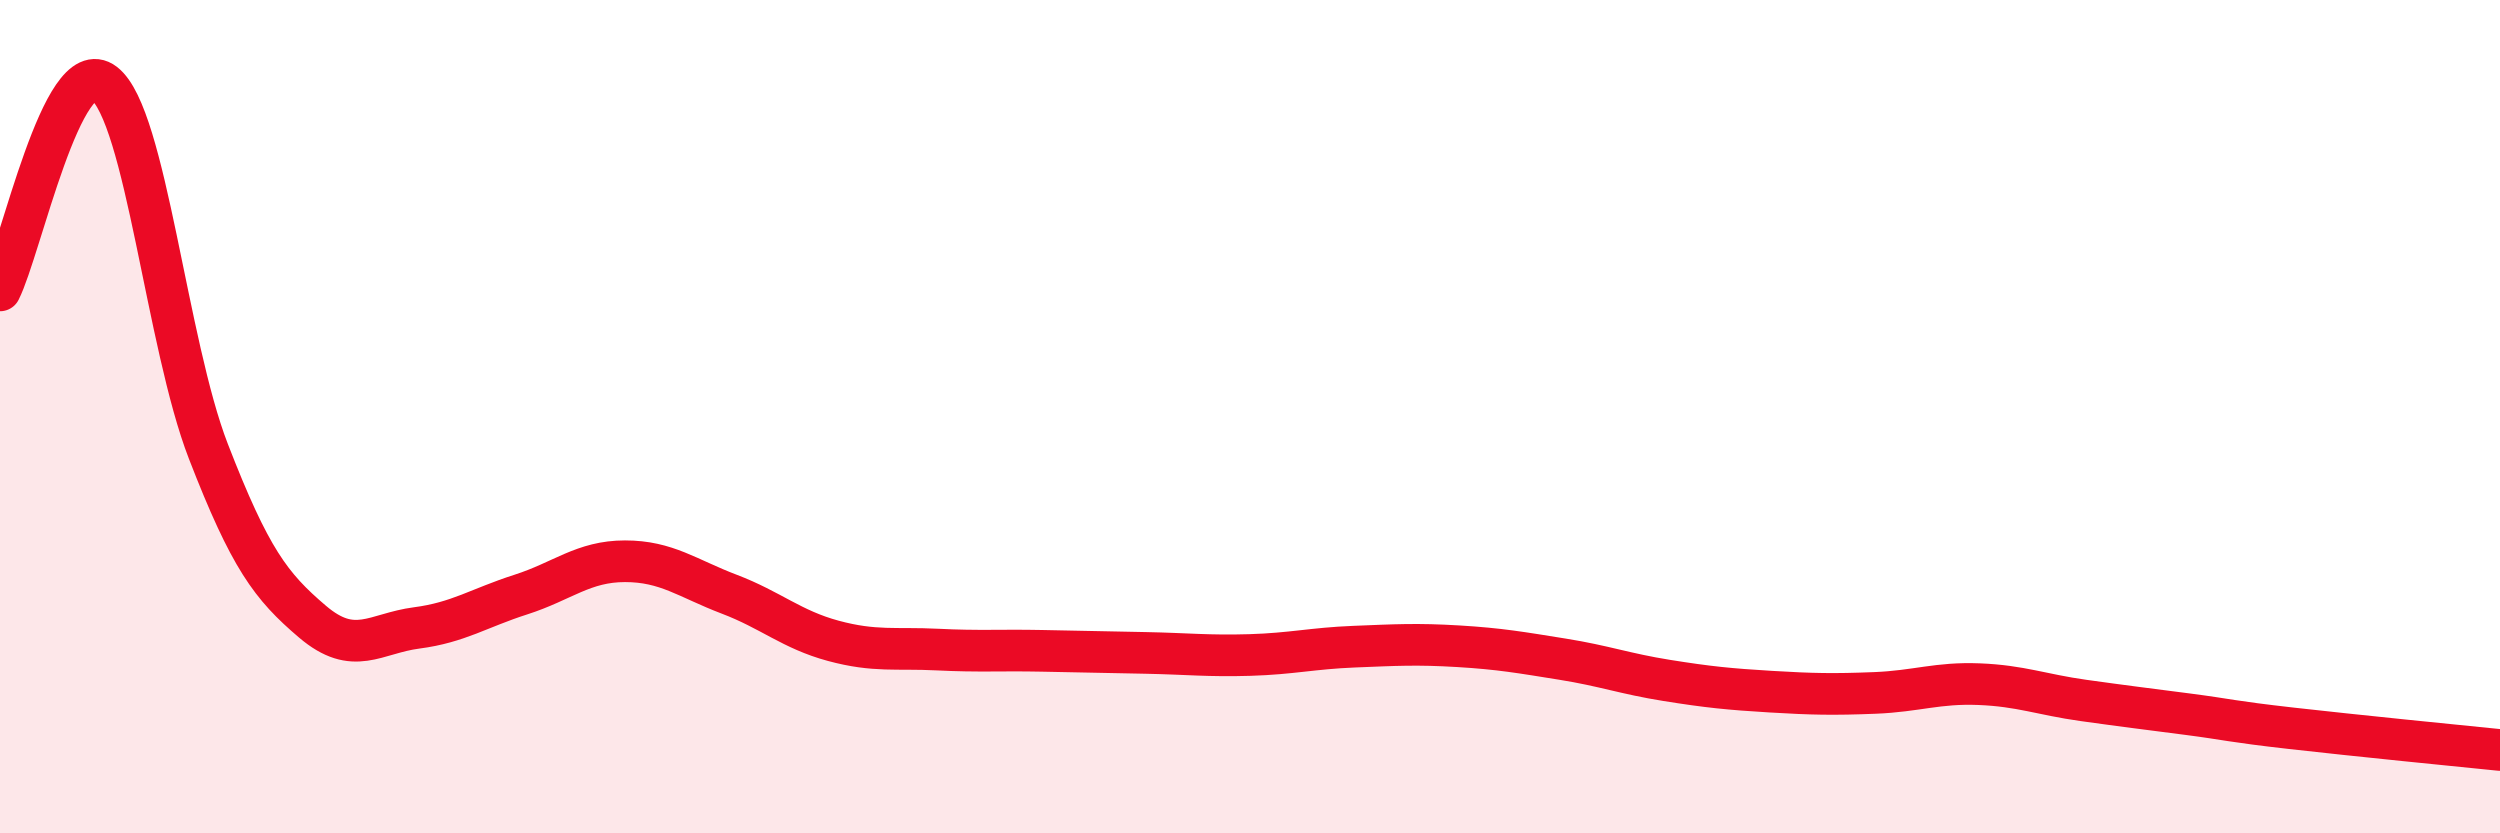
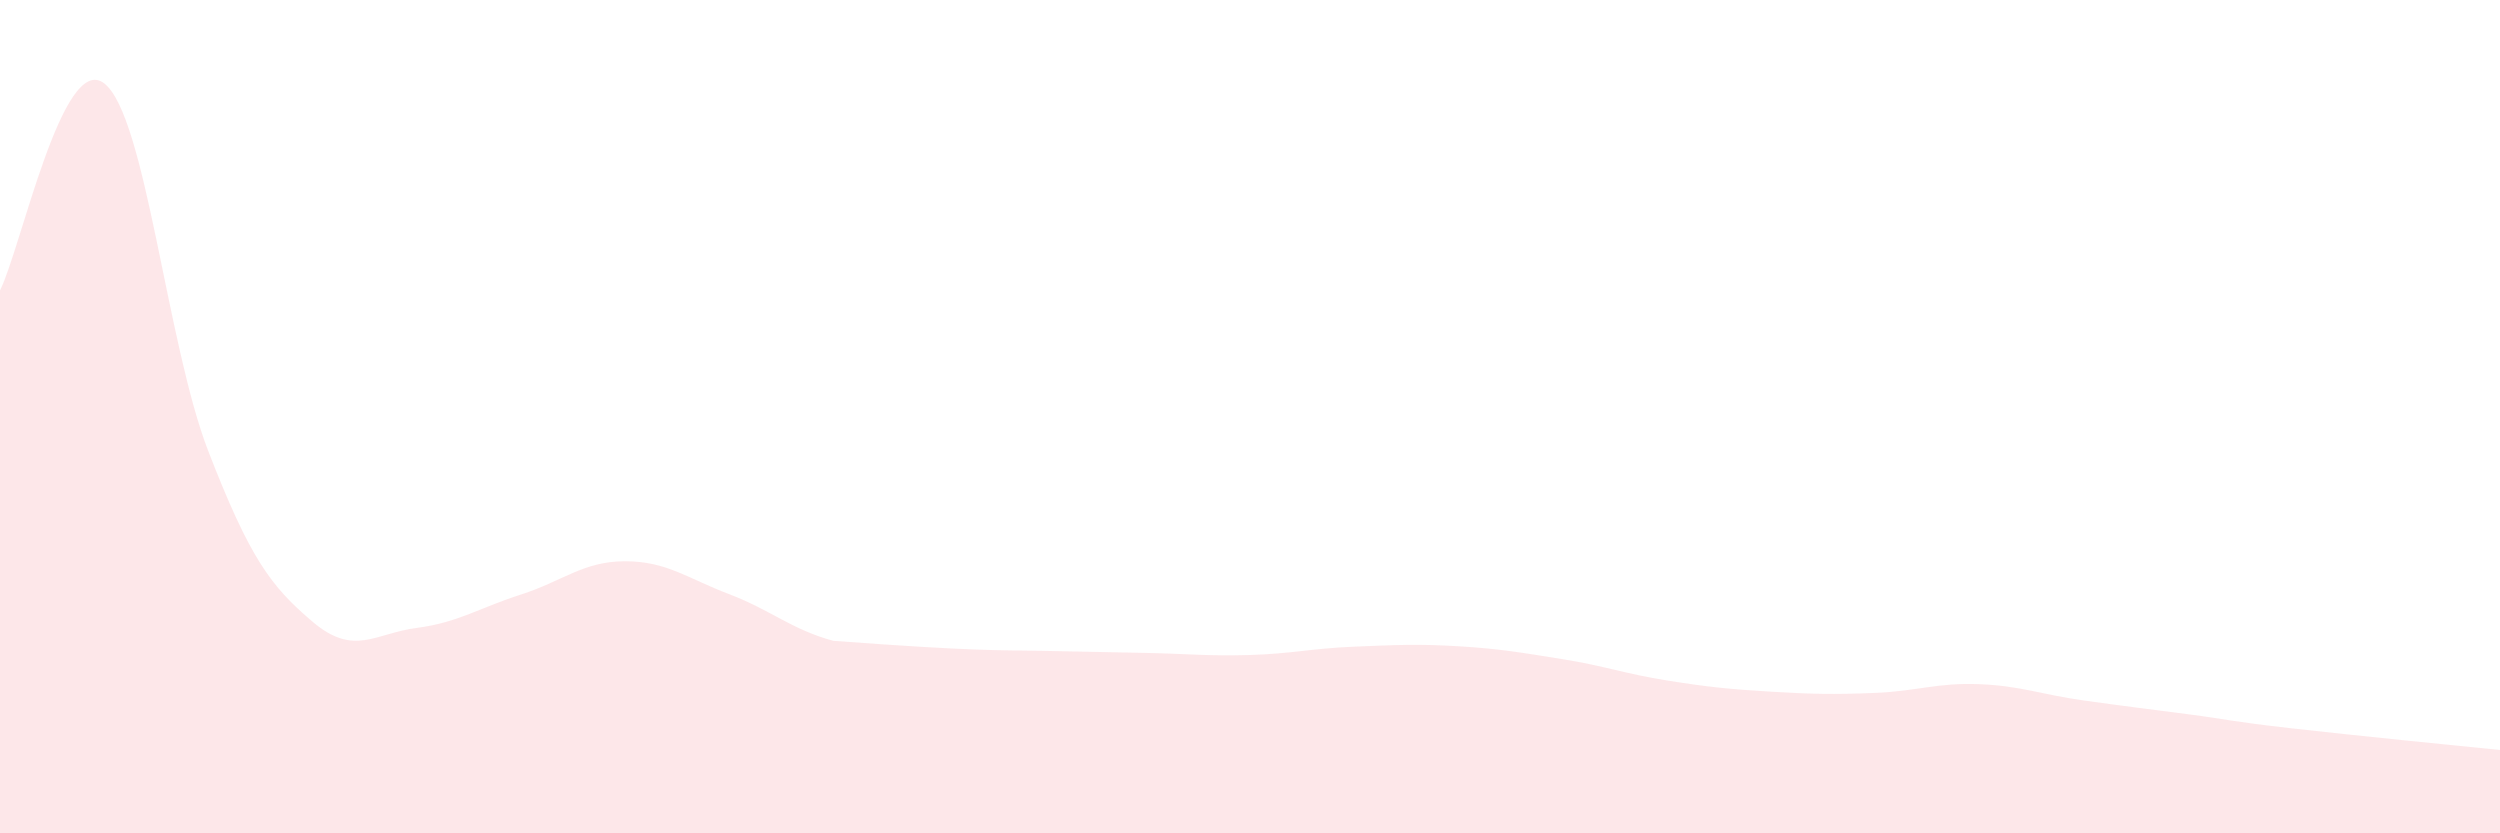
<svg xmlns="http://www.w3.org/2000/svg" width="60" height="20" viewBox="0 0 60 20">
-   <path d="M 0,6.97 C 0.5,5.98 1.5,1.23 2.5,2 C 3.5,2.77 4,8.25 5,10.83 C 6,13.41 6.5,14.07 7.5,14.92 C 8.5,15.77 9,15.2 10,15.07 C 11,14.94 11.5,14.59 12.5,14.27 C 13.5,13.95 14,13.47 15,13.47 C 16,13.47 16.5,13.88 17.5,14.26 C 18.5,14.64 19,15.11 20,15.38 C 21,15.65 21.5,15.54 22.5,15.59 C 23.5,15.64 24,15.6 25,15.62 C 26,15.64 26.5,15.65 27.5,15.67 C 28.5,15.69 29,15.75 30,15.72 C 31,15.69 31.5,15.56 32.5,15.52 C 33.5,15.48 34,15.45 35,15.51 C 36,15.57 36.5,15.66 37.5,15.82 C 38.5,15.98 39,16.17 40,16.33 C 41,16.49 41.5,16.54 42.5,16.6 C 43.5,16.66 44,16.67 45,16.63 C 46,16.59 46.5,16.38 47.5,16.42 C 48.5,16.46 49,16.67 50,16.81 C 51,16.95 51.5,17.01 52.5,17.14 C 53.5,17.27 53.5,17.31 55,17.48 C 56.5,17.65 59,17.9 60,18L60 20L0 20Z" fill="#EB0A25" opacity="0.1" stroke-linecap="round" stroke-linejoin="round" />
-   <path d="M 0,6.97 C 0.5,5.98 1.5,1.23 2.5,2 C 3.5,2.77 4,8.25 5,10.83 C 6,13.41 6.5,14.07 7.5,14.92 C 8.5,15.77 9,15.2 10,15.07 C 11,14.94 11.5,14.59 12.5,14.27 C 13.5,13.95 14,13.47 15,13.47 C 16,13.47 16.5,13.88 17.5,14.26 C 18.5,14.64 19,15.11 20,15.38 C 21,15.65 21.5,15.54 22.5,15.59 C 23.5,15.64 24,15.6 25,15.62 C 26,15.64 26.5,15.65 27.5,15.67 C 28.5,15.69 29,15.75 30,15.72 C 31,15.69 31.5,15.56 32.5,15.52 C 33.5,15.48 34,15.45 35,15.51 C 36,15.57 36.5,15.66 37.5,15.82 C 38.5,15.98 39,16.17 40,16.33 C 41,16.49 41.5,16.54 42.5,16.6 C 43.5,16.66 44,16.67 45,16.63 C 46,16.59 46.5,16.38 47.5,16.42 C 48.5,16.46 49,16.67 50,16.81 C 51,16.95 51.5,17.01 52.5,17.14 C 53.5,17.27 53.5,17.31 55,17.48 C 56.5,17.65 59,17.9 60,18" stroke="#EB0A25" stroke-width="1" fill="none" stroke-linecap="round" stroke-linejoin="round" />
+   <path d="M 0,6.97 C 0.5,5.98 1.5,1.23 2.5,2 C 3.5,2.77 4,8.25 5,10.83 C 6,13.41 6.5,14.07 7.5,14.92 C 8.5,15.77 9,15.2 10,15.07 C 11,14.94 11.5,14.59 12.5,14.27 C 13.5,13.95 14,13.47 15,13.47 C 16,13.47 16.5,13.88 17.5,14.26 C 18.5,14.64 19,15.11 20,15.38 C 23.5,15.64 24,15.6 25,15.62 C 26,15.64 26.5,15.65 27.5,15.67 C 28.5,15.69 29,15.75 30,15.72 C 31,15.69 31.5,15.56 32.5,15.52 C 33.5,15.48 34,15.45 35,15.51 C 36,15.57 36.5,15.66 37.5,15.82 C 38.5,15.98 39,16.17 40,16.33 C 41,16.49 41.5,16.54 42.5,16.6 C 43.5,16.66 44,16.67 45,16.63 C 46,16.59 46.5,16.38 47.5,16.42 C 48.5,16.46 49,16.67 50,16.81 C 51,16.95 51.5,17.01 52.5,17.14 C 53.5,17.27 53.5,17.31 55,17.48 C 56.5,17.65 59,17.9 60,18L60 20L0 20Z" fill="#EB0A25" opacity="0.1" stroke-linecap="round" stroke-linejoin="round" />
</svg>